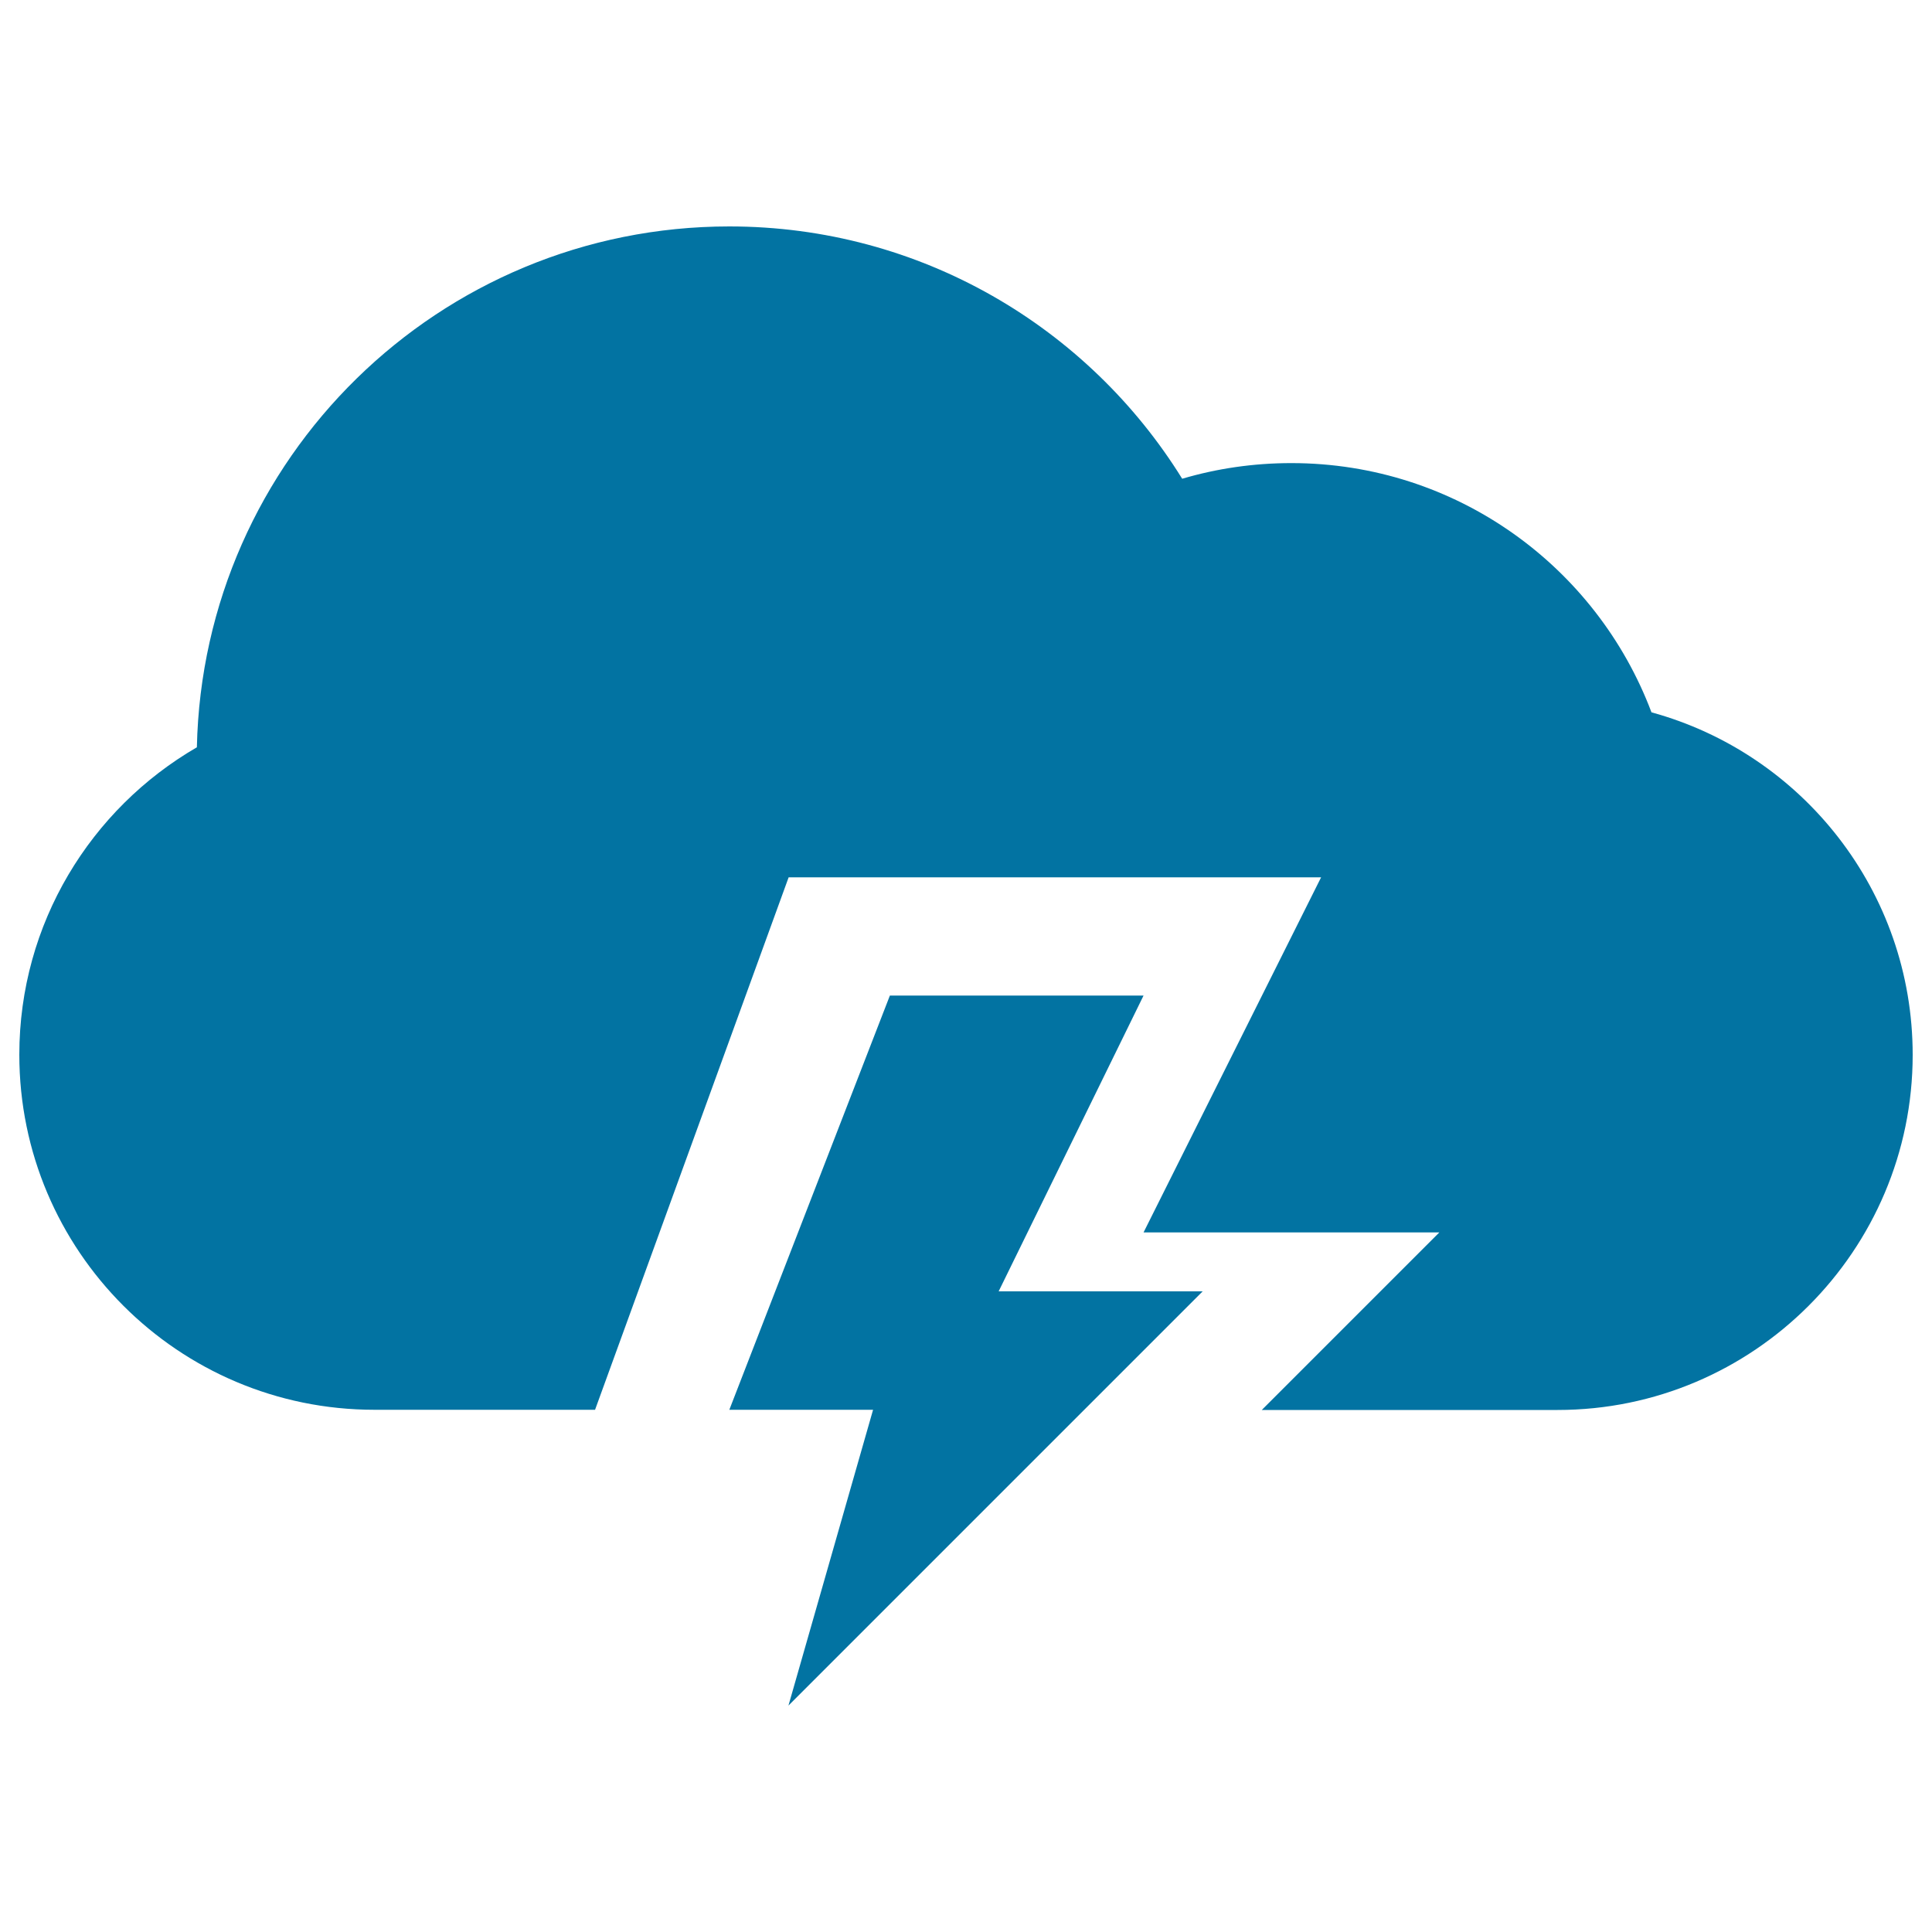
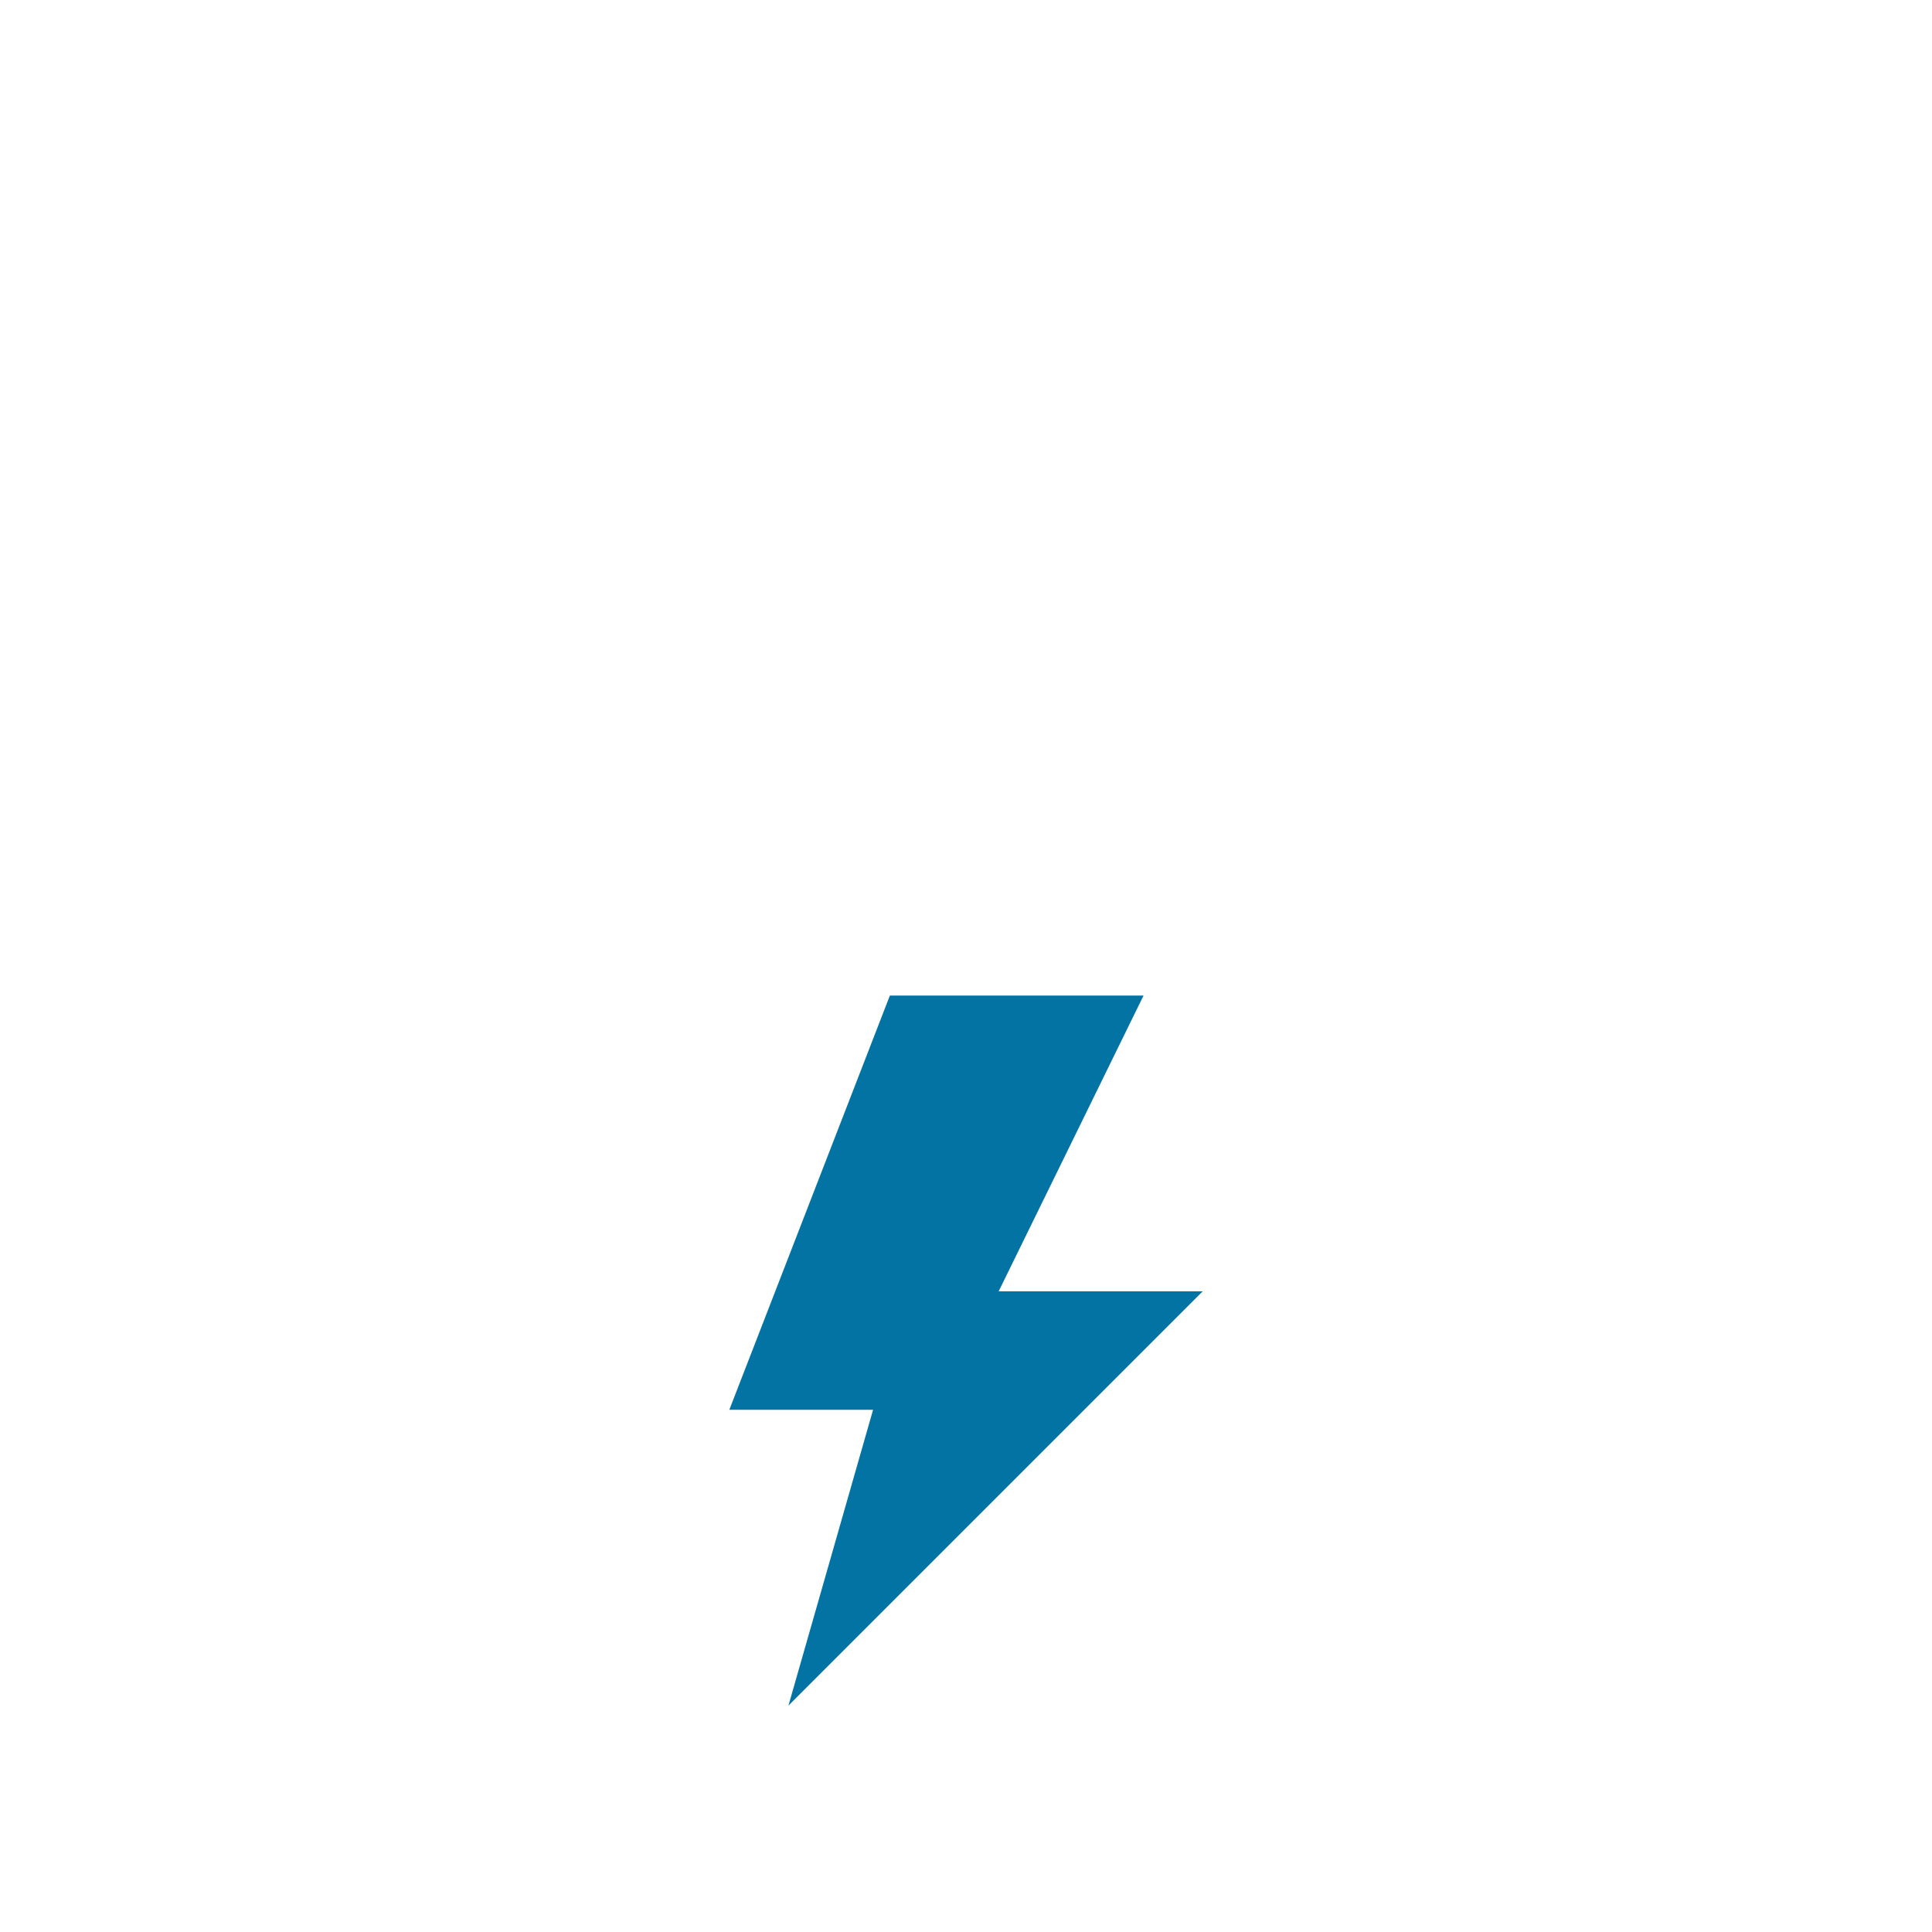
<svg xmlns="http://www.w3.org/2000/svg" viewBox="0 0 1000 1000" style="fill:#0273a2">
  <title>Lightning Storm SVG icon</title>
  <g>
    <g>
-       <path d="M854.8,368.7c-28.4-75.4-101.1-129-186.4-129c-19.6,0-38.6,2.8-56.5,8.1c-48.6-78.4-135.4-130.6-234.4-130.6c-150.2,0-272.4,120.1-275.6,269.6C47,418.6,10,478,10,545.9c0,101.4,82.3,183.8,183.8,183.8h114.2l100.2-275.6h275.6l-91.9,183.8H745l-91.9,91.9h153.1c101.4,0,183.8-82.5,183.8-183.8C990,461.3,932.7,390,854.8,368.7z" />
      <polygon points="591.9,515.3 460.6,515.3 377.5,729.7 451.9,729.7 408.1,882.8 622.5,668.4 516.9,668.4 " />
    </g>
  </g>
</svg>